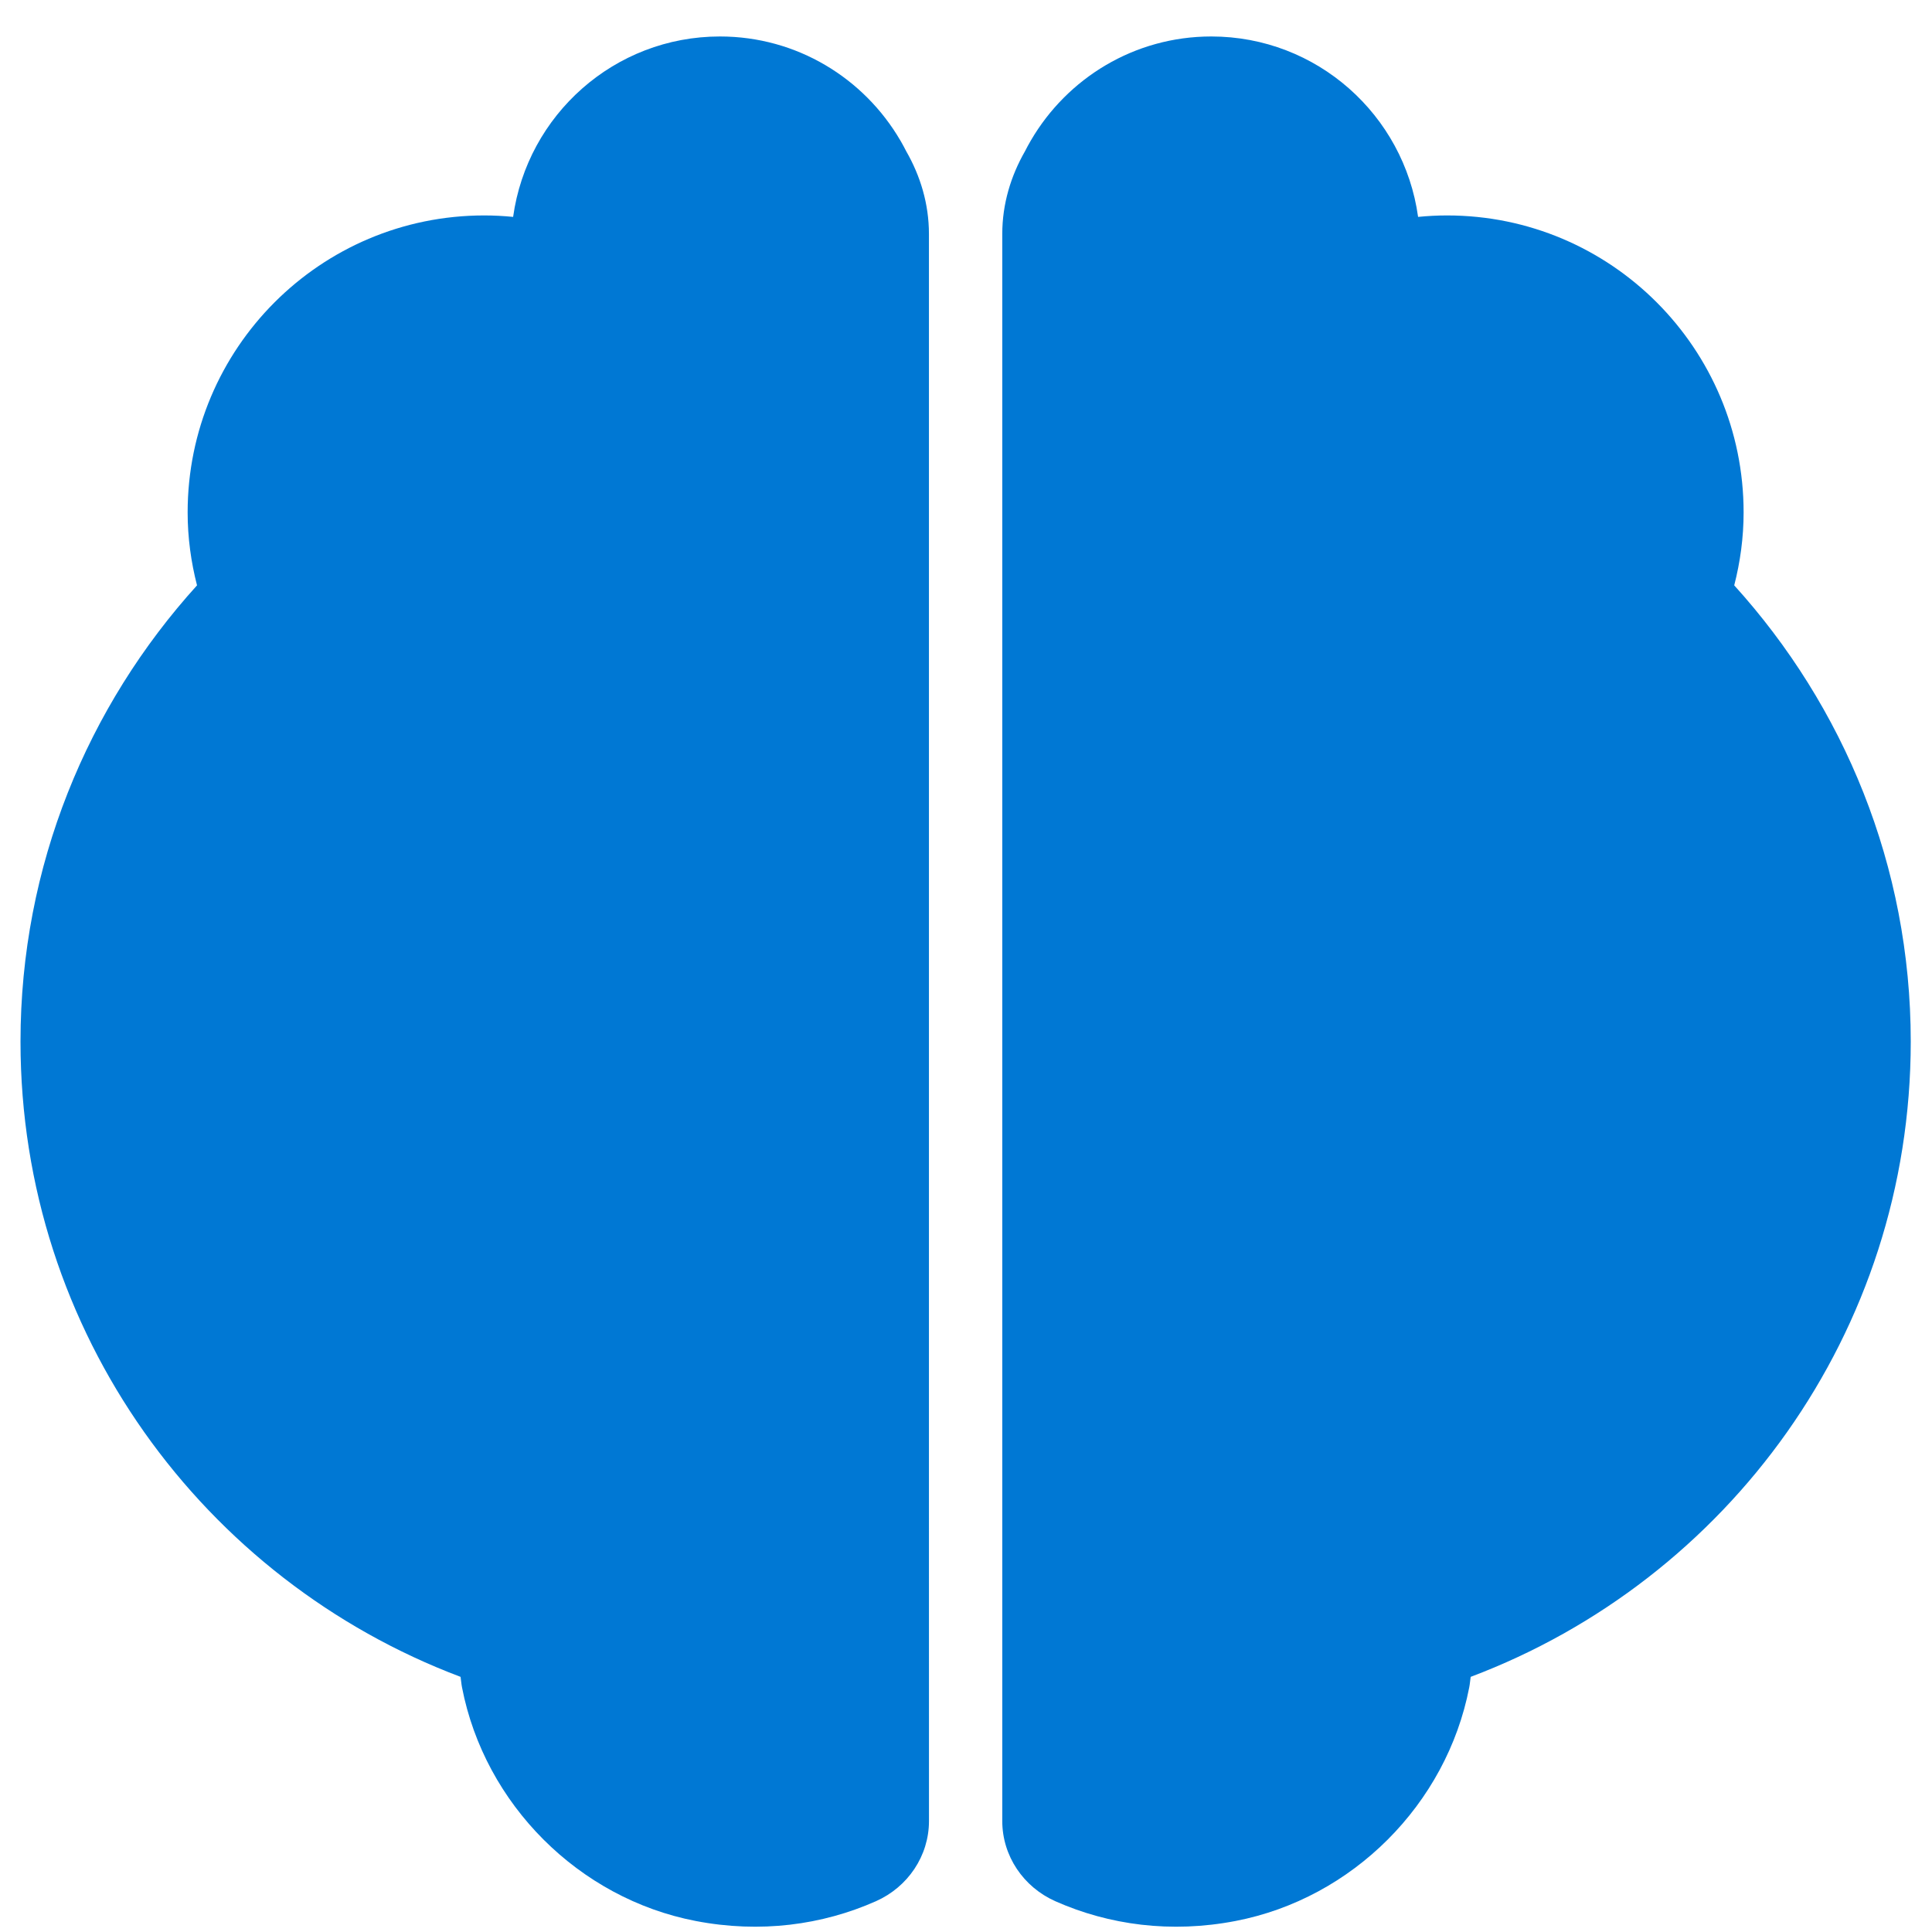
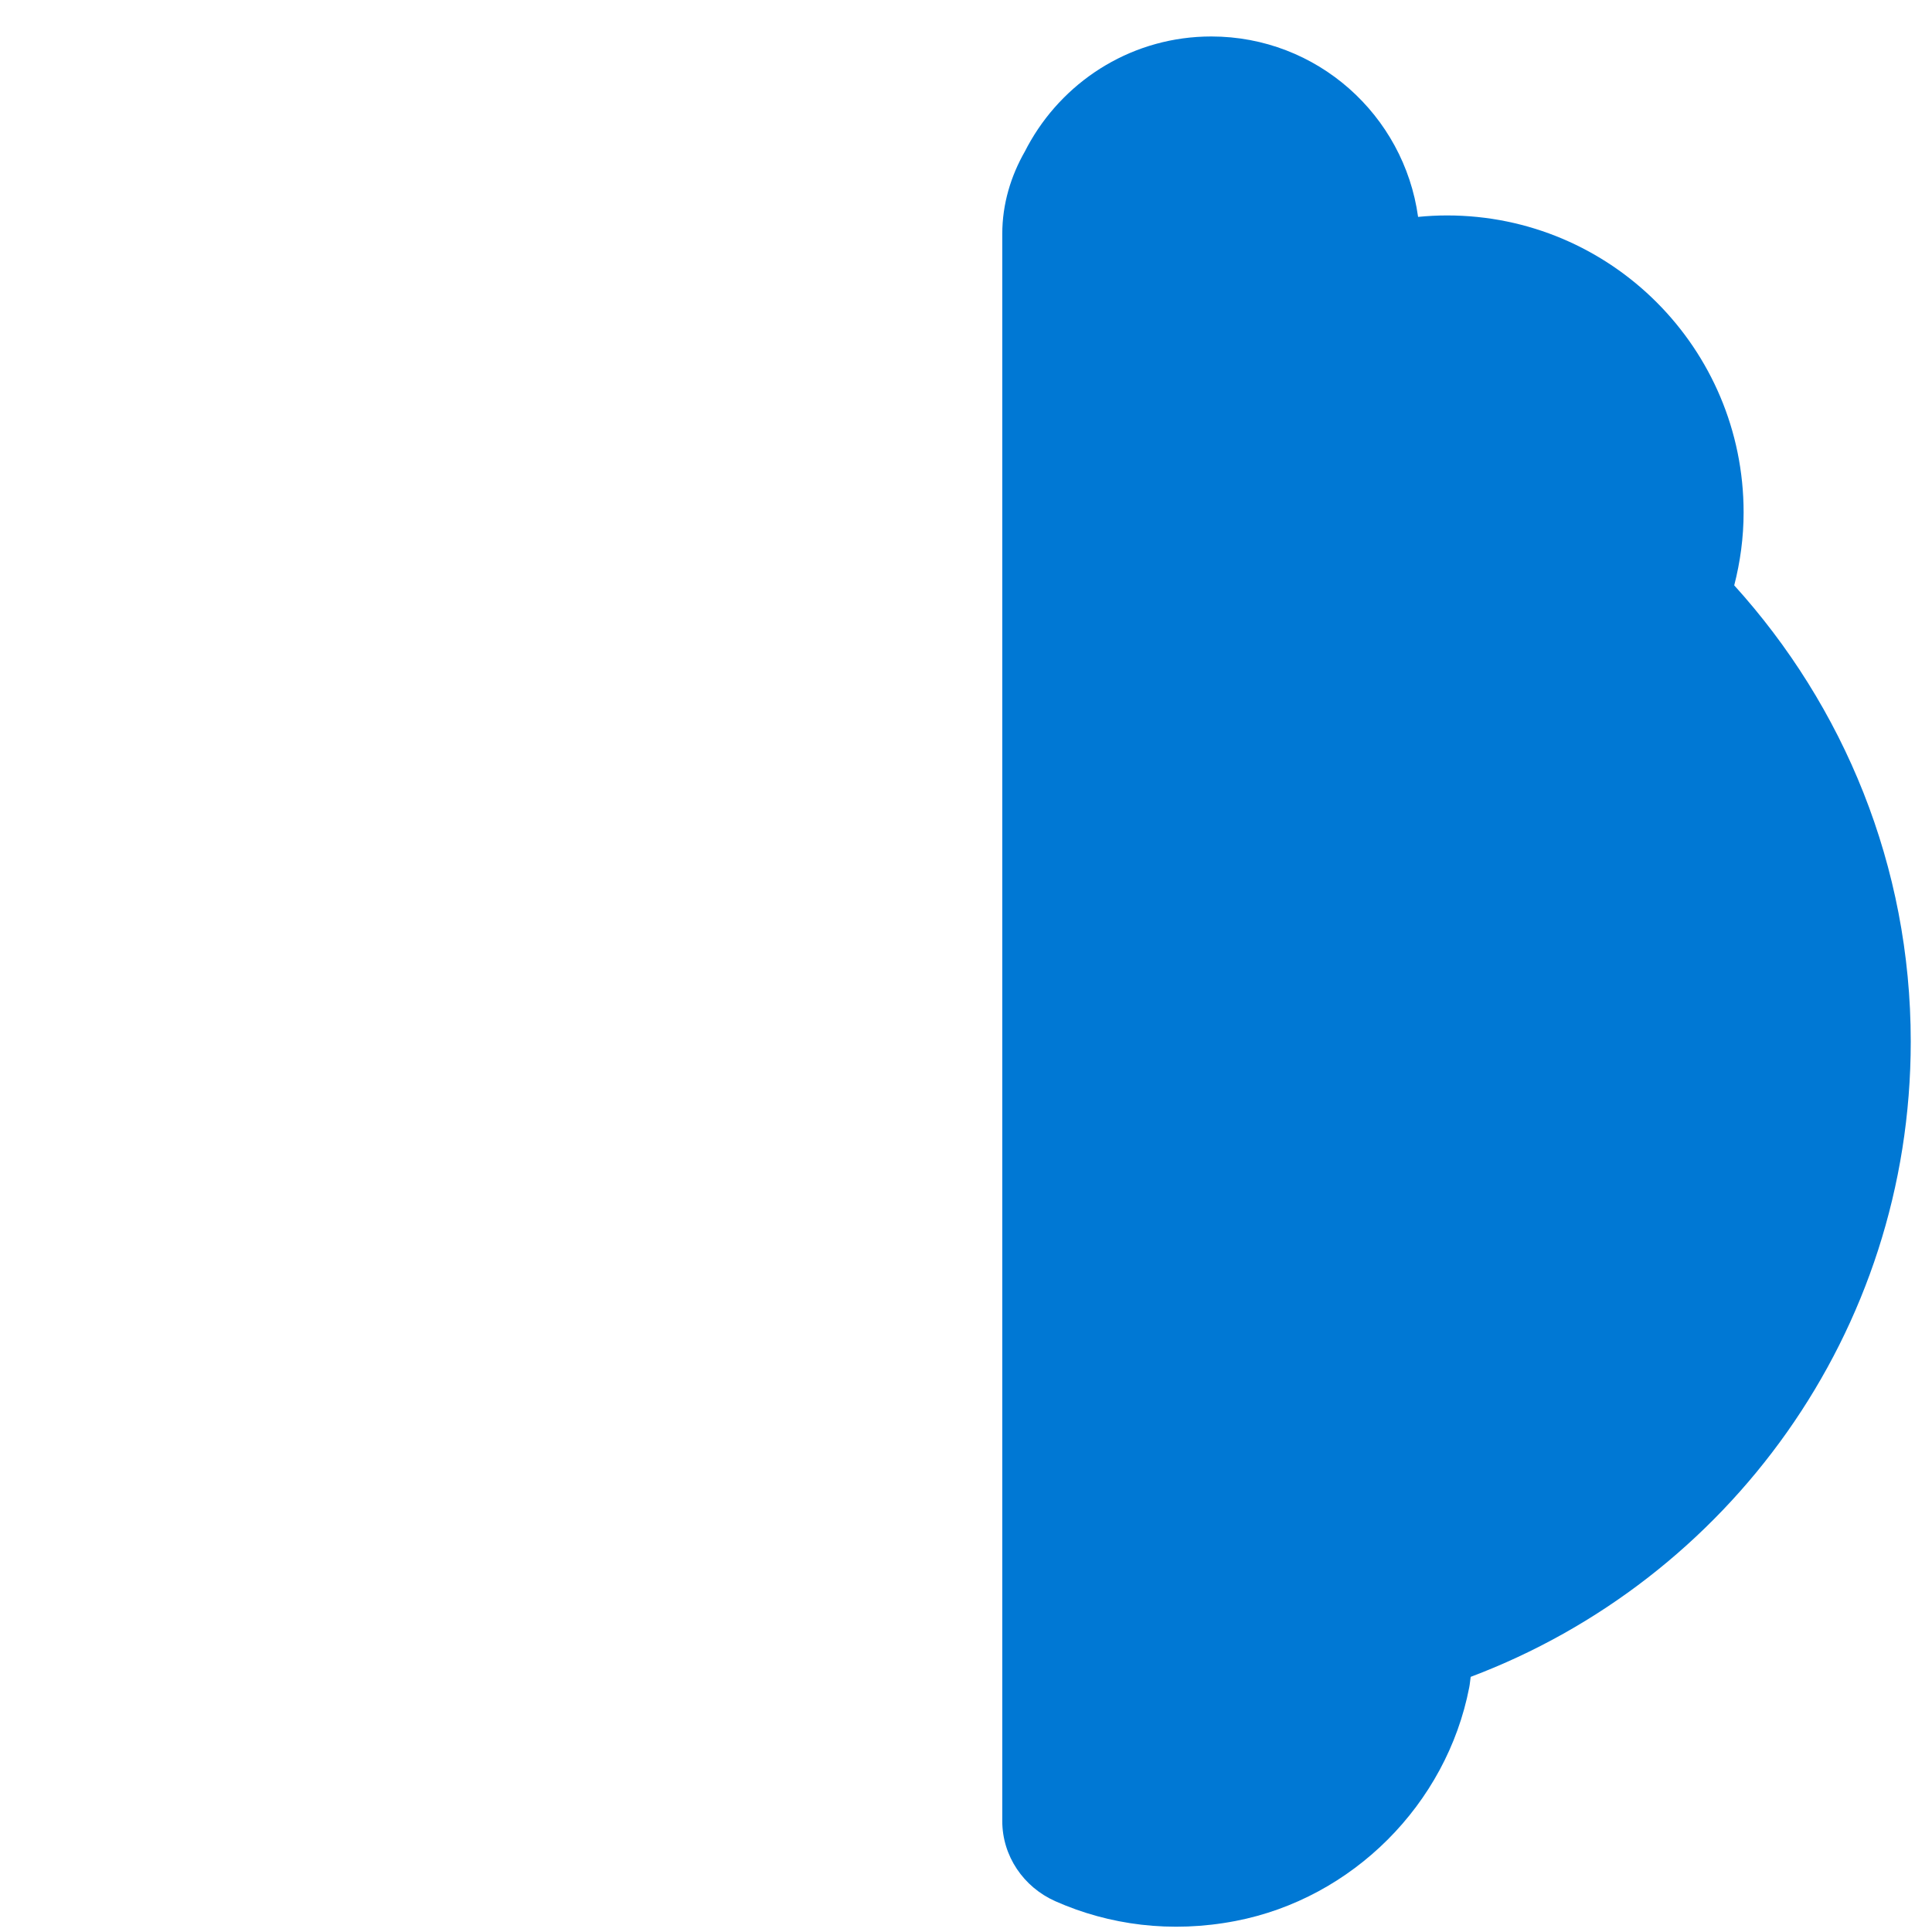
<svg xmlns="http://www.w3.org/2000/svg" data-slug-id="machine-learning-alt" viewBox="0 0 49 49">
-   <path fill-rule="evenodd" clip-rule="evenodd" d="M23.56 36.805V5.935C23.56 5.168 23.341 4.459 22.985 3.838C22.94 3.75 22.893 3.662 22.844 3.577C22.841 3.572 22.839 3.567 22.835 3.563C21.916 1.987 20.214 0.925 18.259 0.925C15.581 0.925 13.372 2.917 13.014 5.501C12.773 5.477 12.528 5.464 12.28 5.464C8.126 5.464 4.759 8.836 4.759 12.996C4.759 13.636 4.845 14.254 4.997 14.846C2.224 17.907 0.52 21.958 0.52 26.417C0.52 33.802 5.166 40.074 11.681 42.529C11.695 42.619 11.7 42.707 11.718 42.797C12.293 45.762 14.681 48.149 17.642 48.72C19.283 49.037 20.854 48.823 22.214 48.22C23.024 47.861 23.561 47.072 23.561 46.185L23.56 36.805Z" fill="#0078D4" />
  <path fill-rule="evenodd" clip-rule="evenodd" d="M25.42 36.805V5.935C25.42 5.168 25.64 4.459 25.995 3.838C26.04 3.75 26.087 3.662 26.137 3.577C26.14 3.572 26.142 3.567 26.145 3.563C27.064 1.987 28.767 0.925 30.721 0.925C33.4 0.925 35.609 2.917 35.966 5.501C36.208 5.477 36.453 5.464 36.701 5.464C40.855 5.464 44.222 8.836 44.222 12.996C44.222 13.636 44.136 14.254 43.984 14.846C46.757 17.907 48.461 21.958 48.461 26.417C48.461 33.802 43.815 40.074 37.3 42.529C37.286 42.619 37.281 42.707 37.263 42.797C36.688 45.762 34.3 48.149 31.339 48.72C29.698 49.037 28.127 48.823 26.767 48.22C25.957 47.861 25.42 47.072 25.42 46.185L25.42 36.805Z" fill="#0078D4" />
</svg>